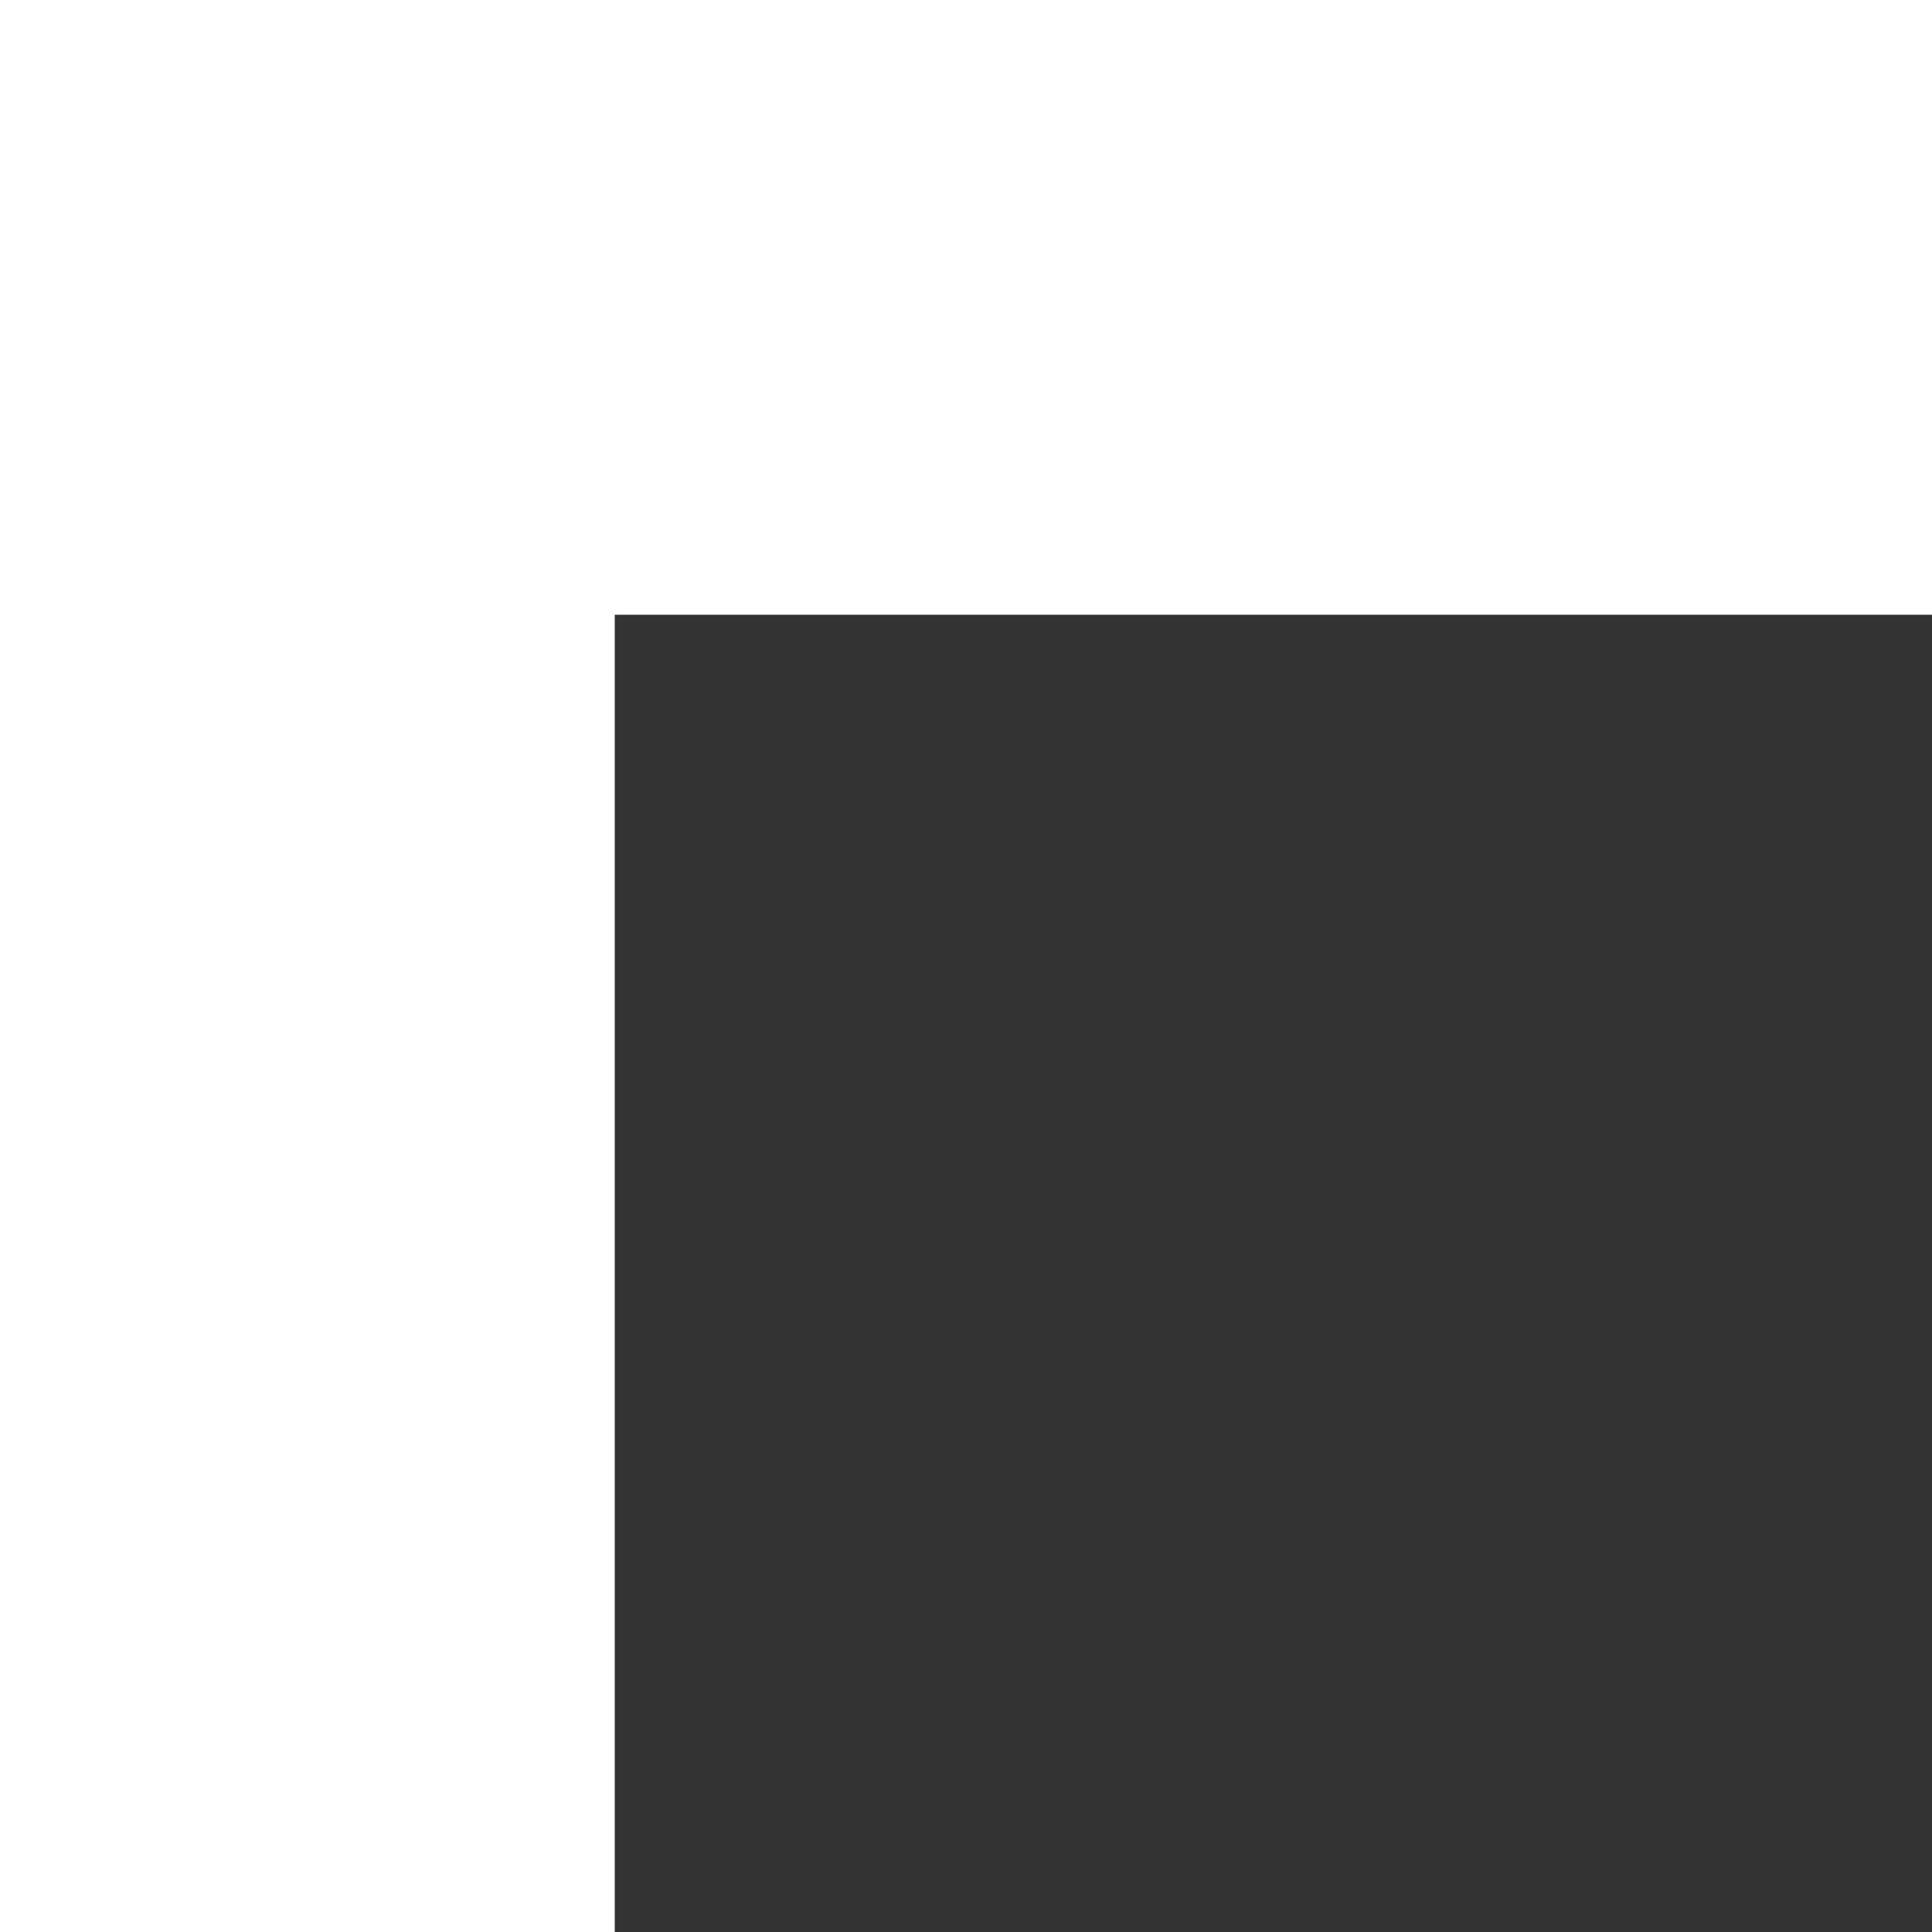
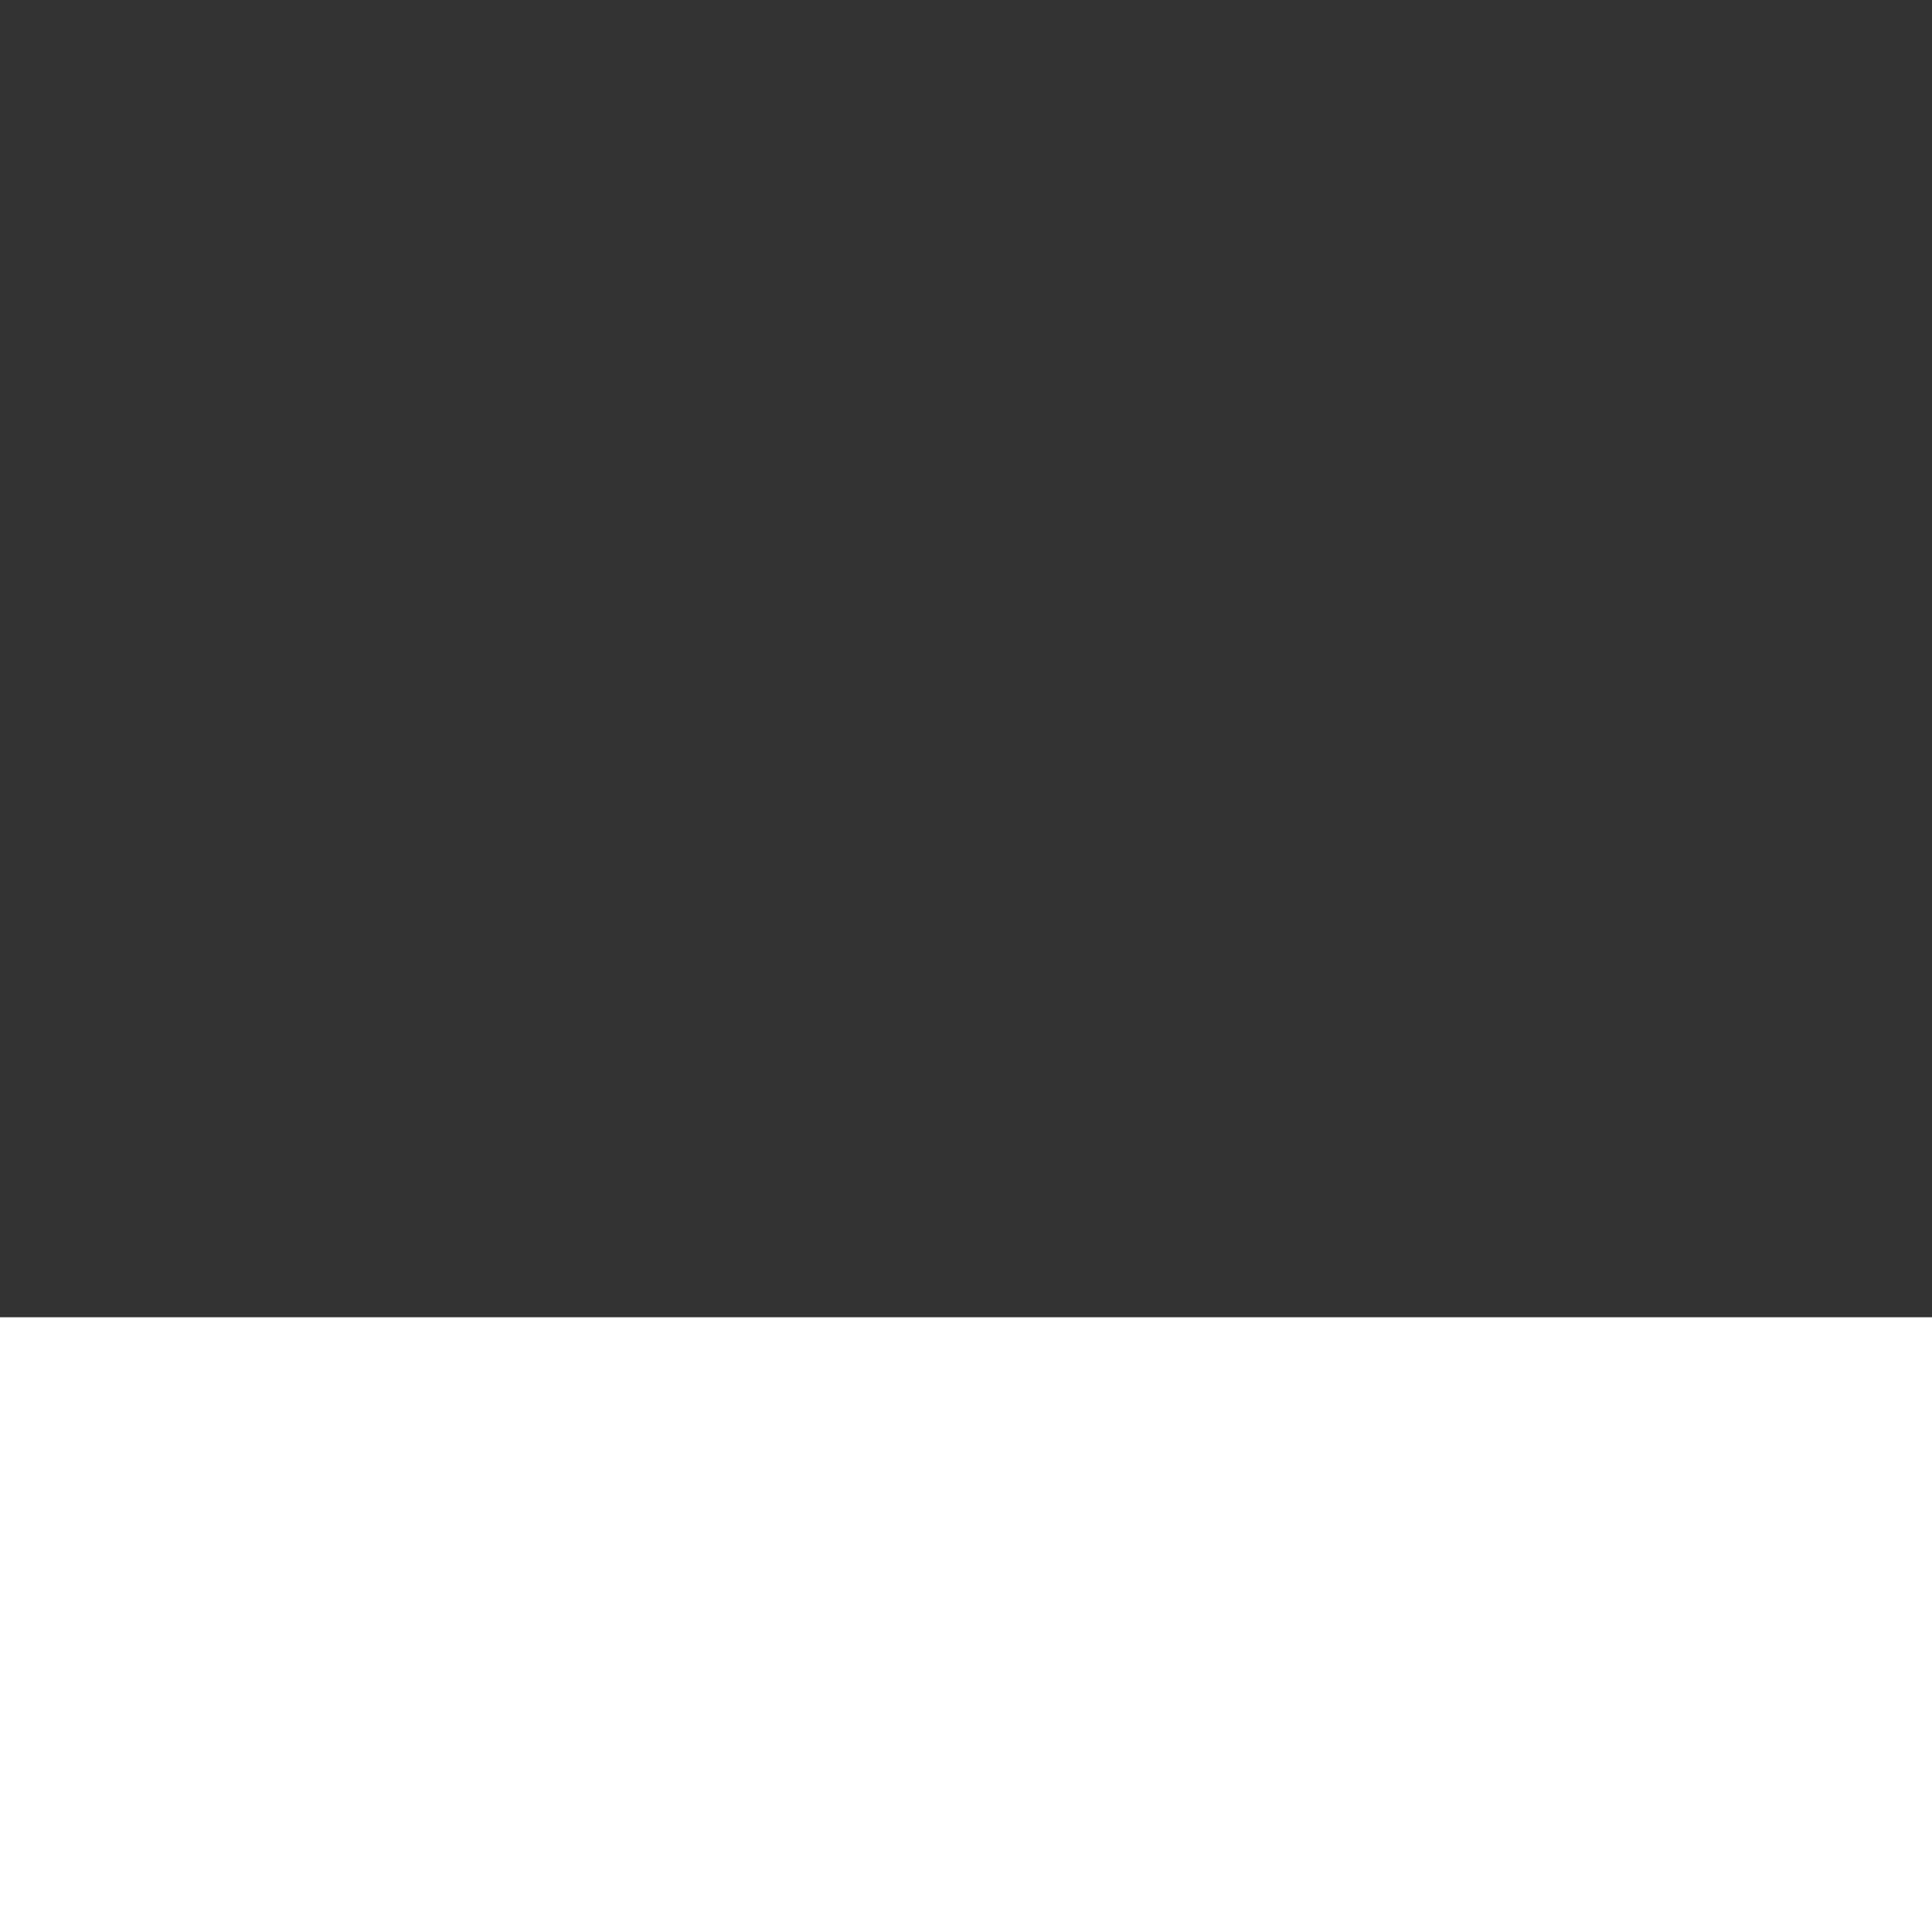
<svg xmlns="http://www.w3.org/2000/svg" height="80" viewBox="0 0 80 80" width="80">
  <rect x="0" y="0" width="80" height="80" fill="#333333" stroke="none" />
-   <path d="m54.545 0v54.545h-54.545v25.455h80v-80z" fill="#fff" transform="matrix(-1 0 0 -1 80 80)" />
+   <path d="m54.545 0h-54.545v25.455h80v-80z" fill="#fff" transform="matrix(-1 0 0 -1 80 80)" />
</svg>